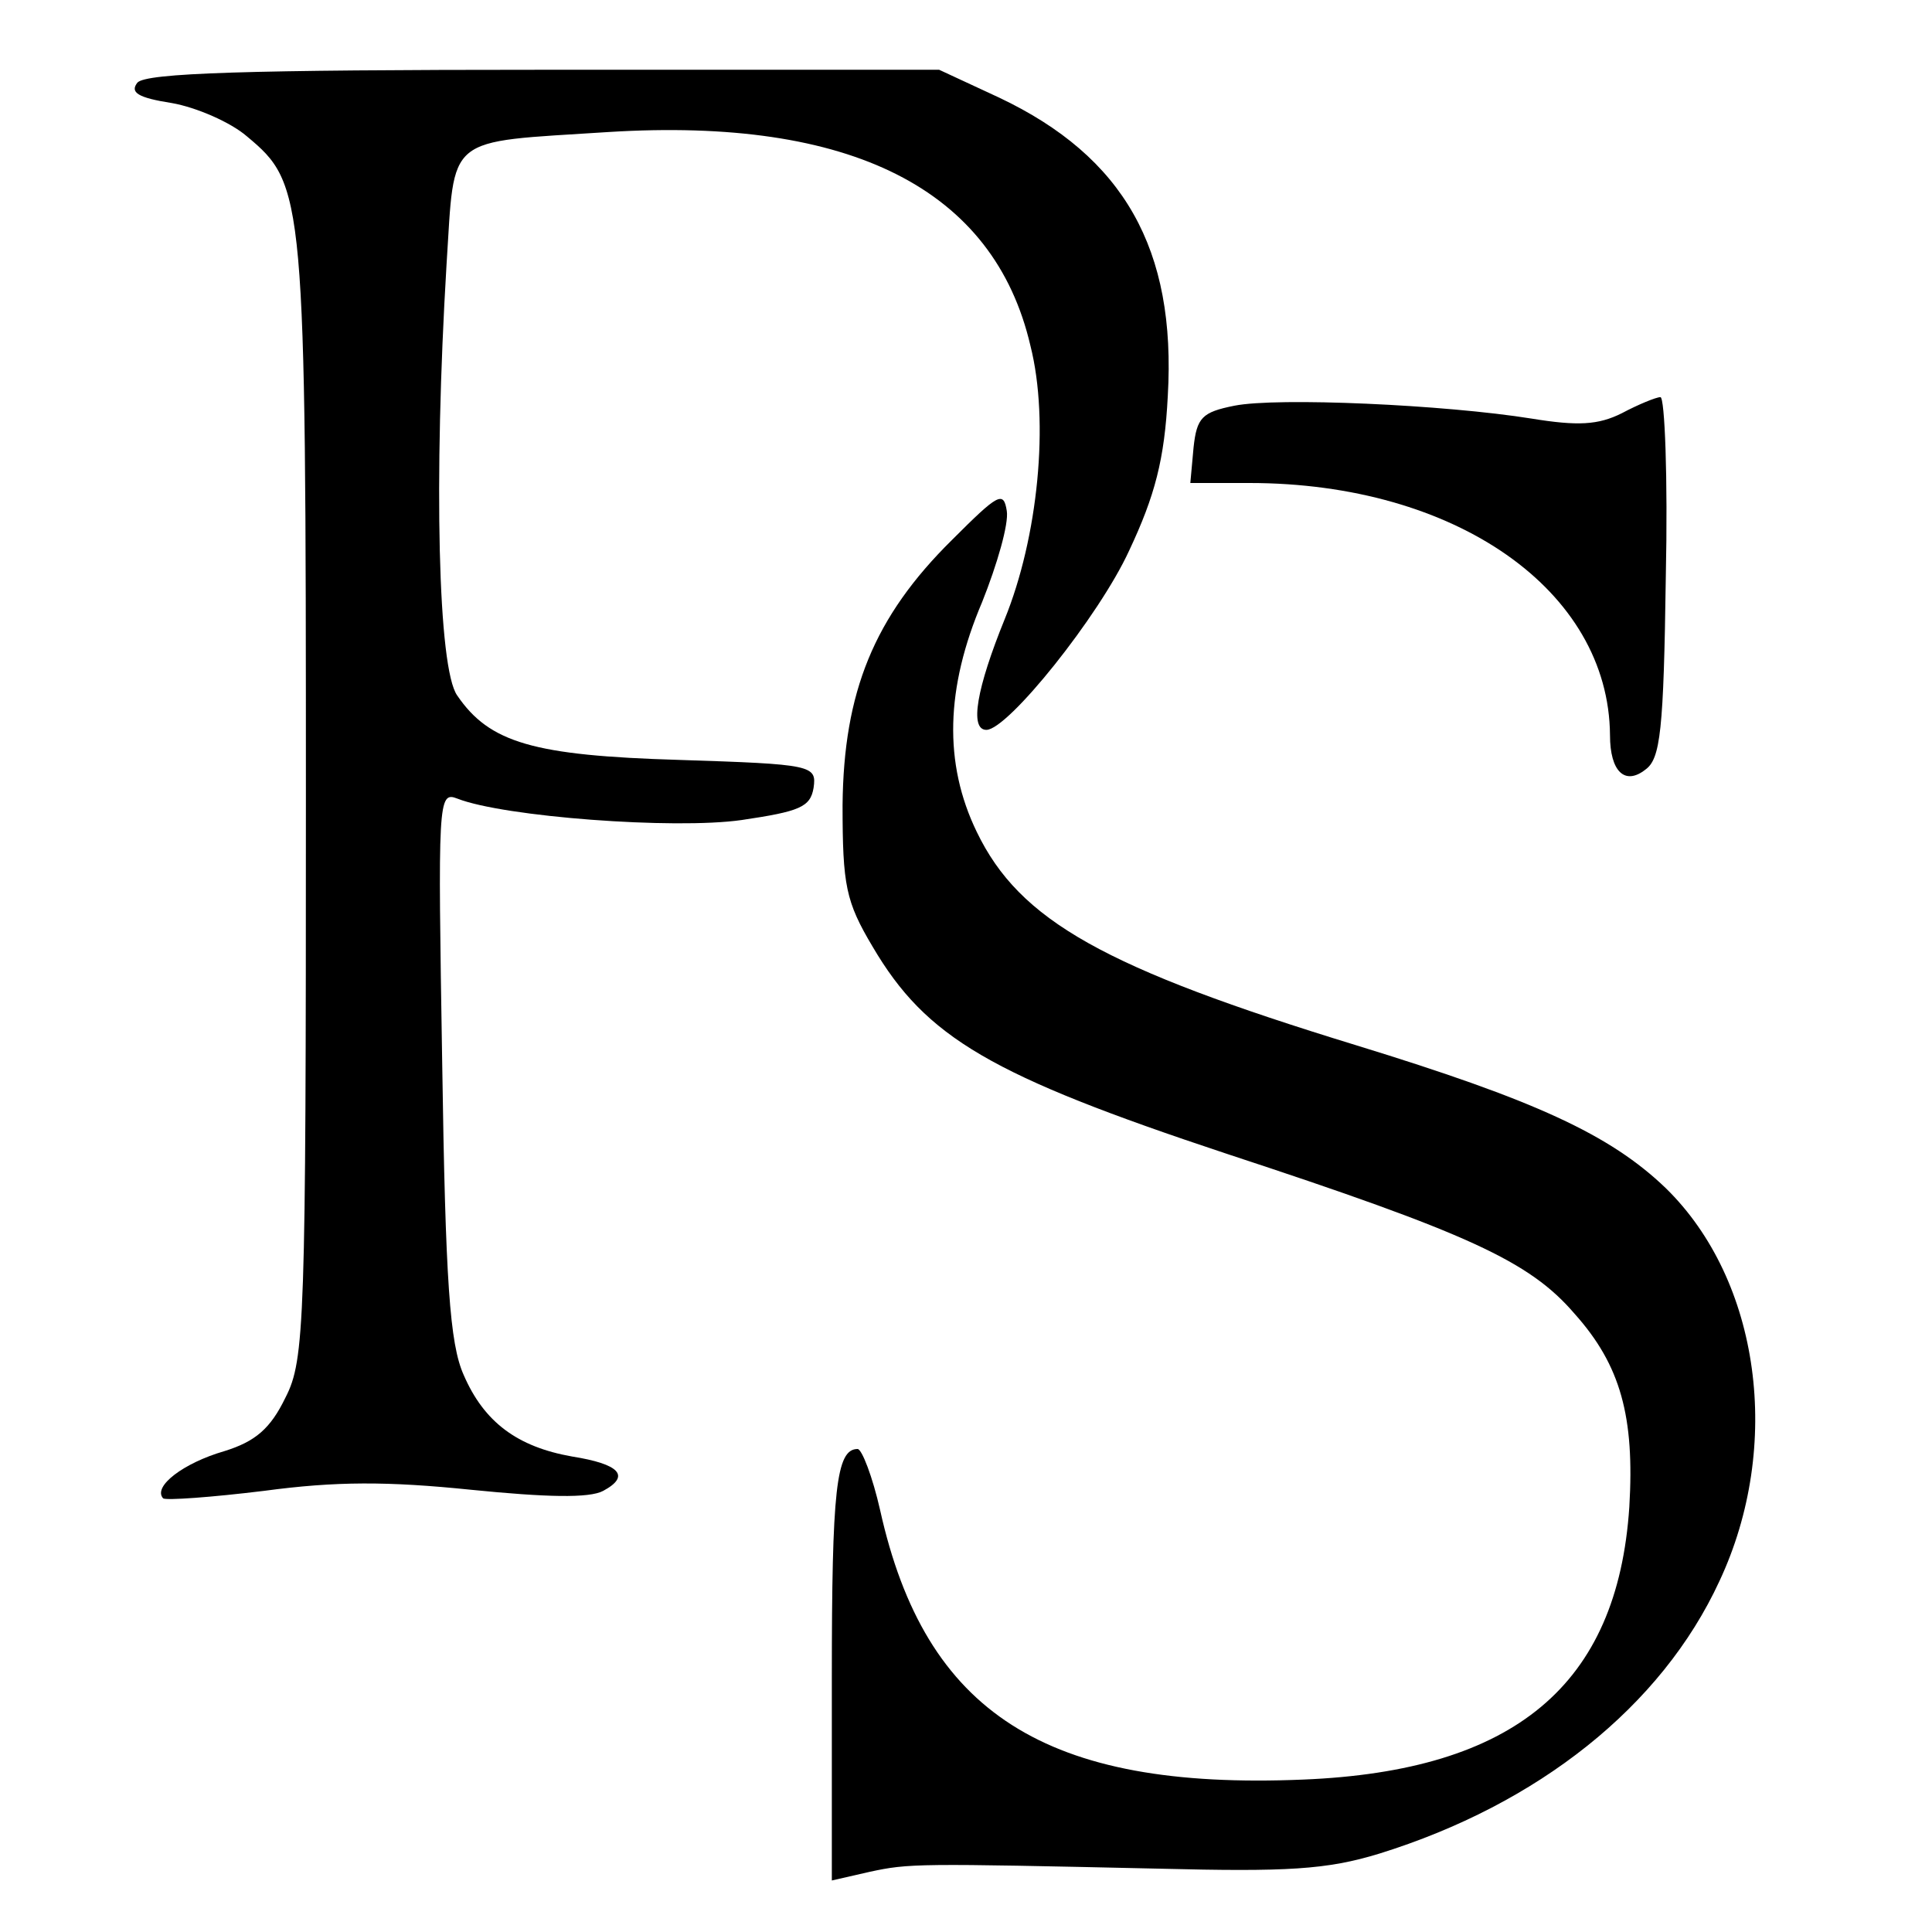
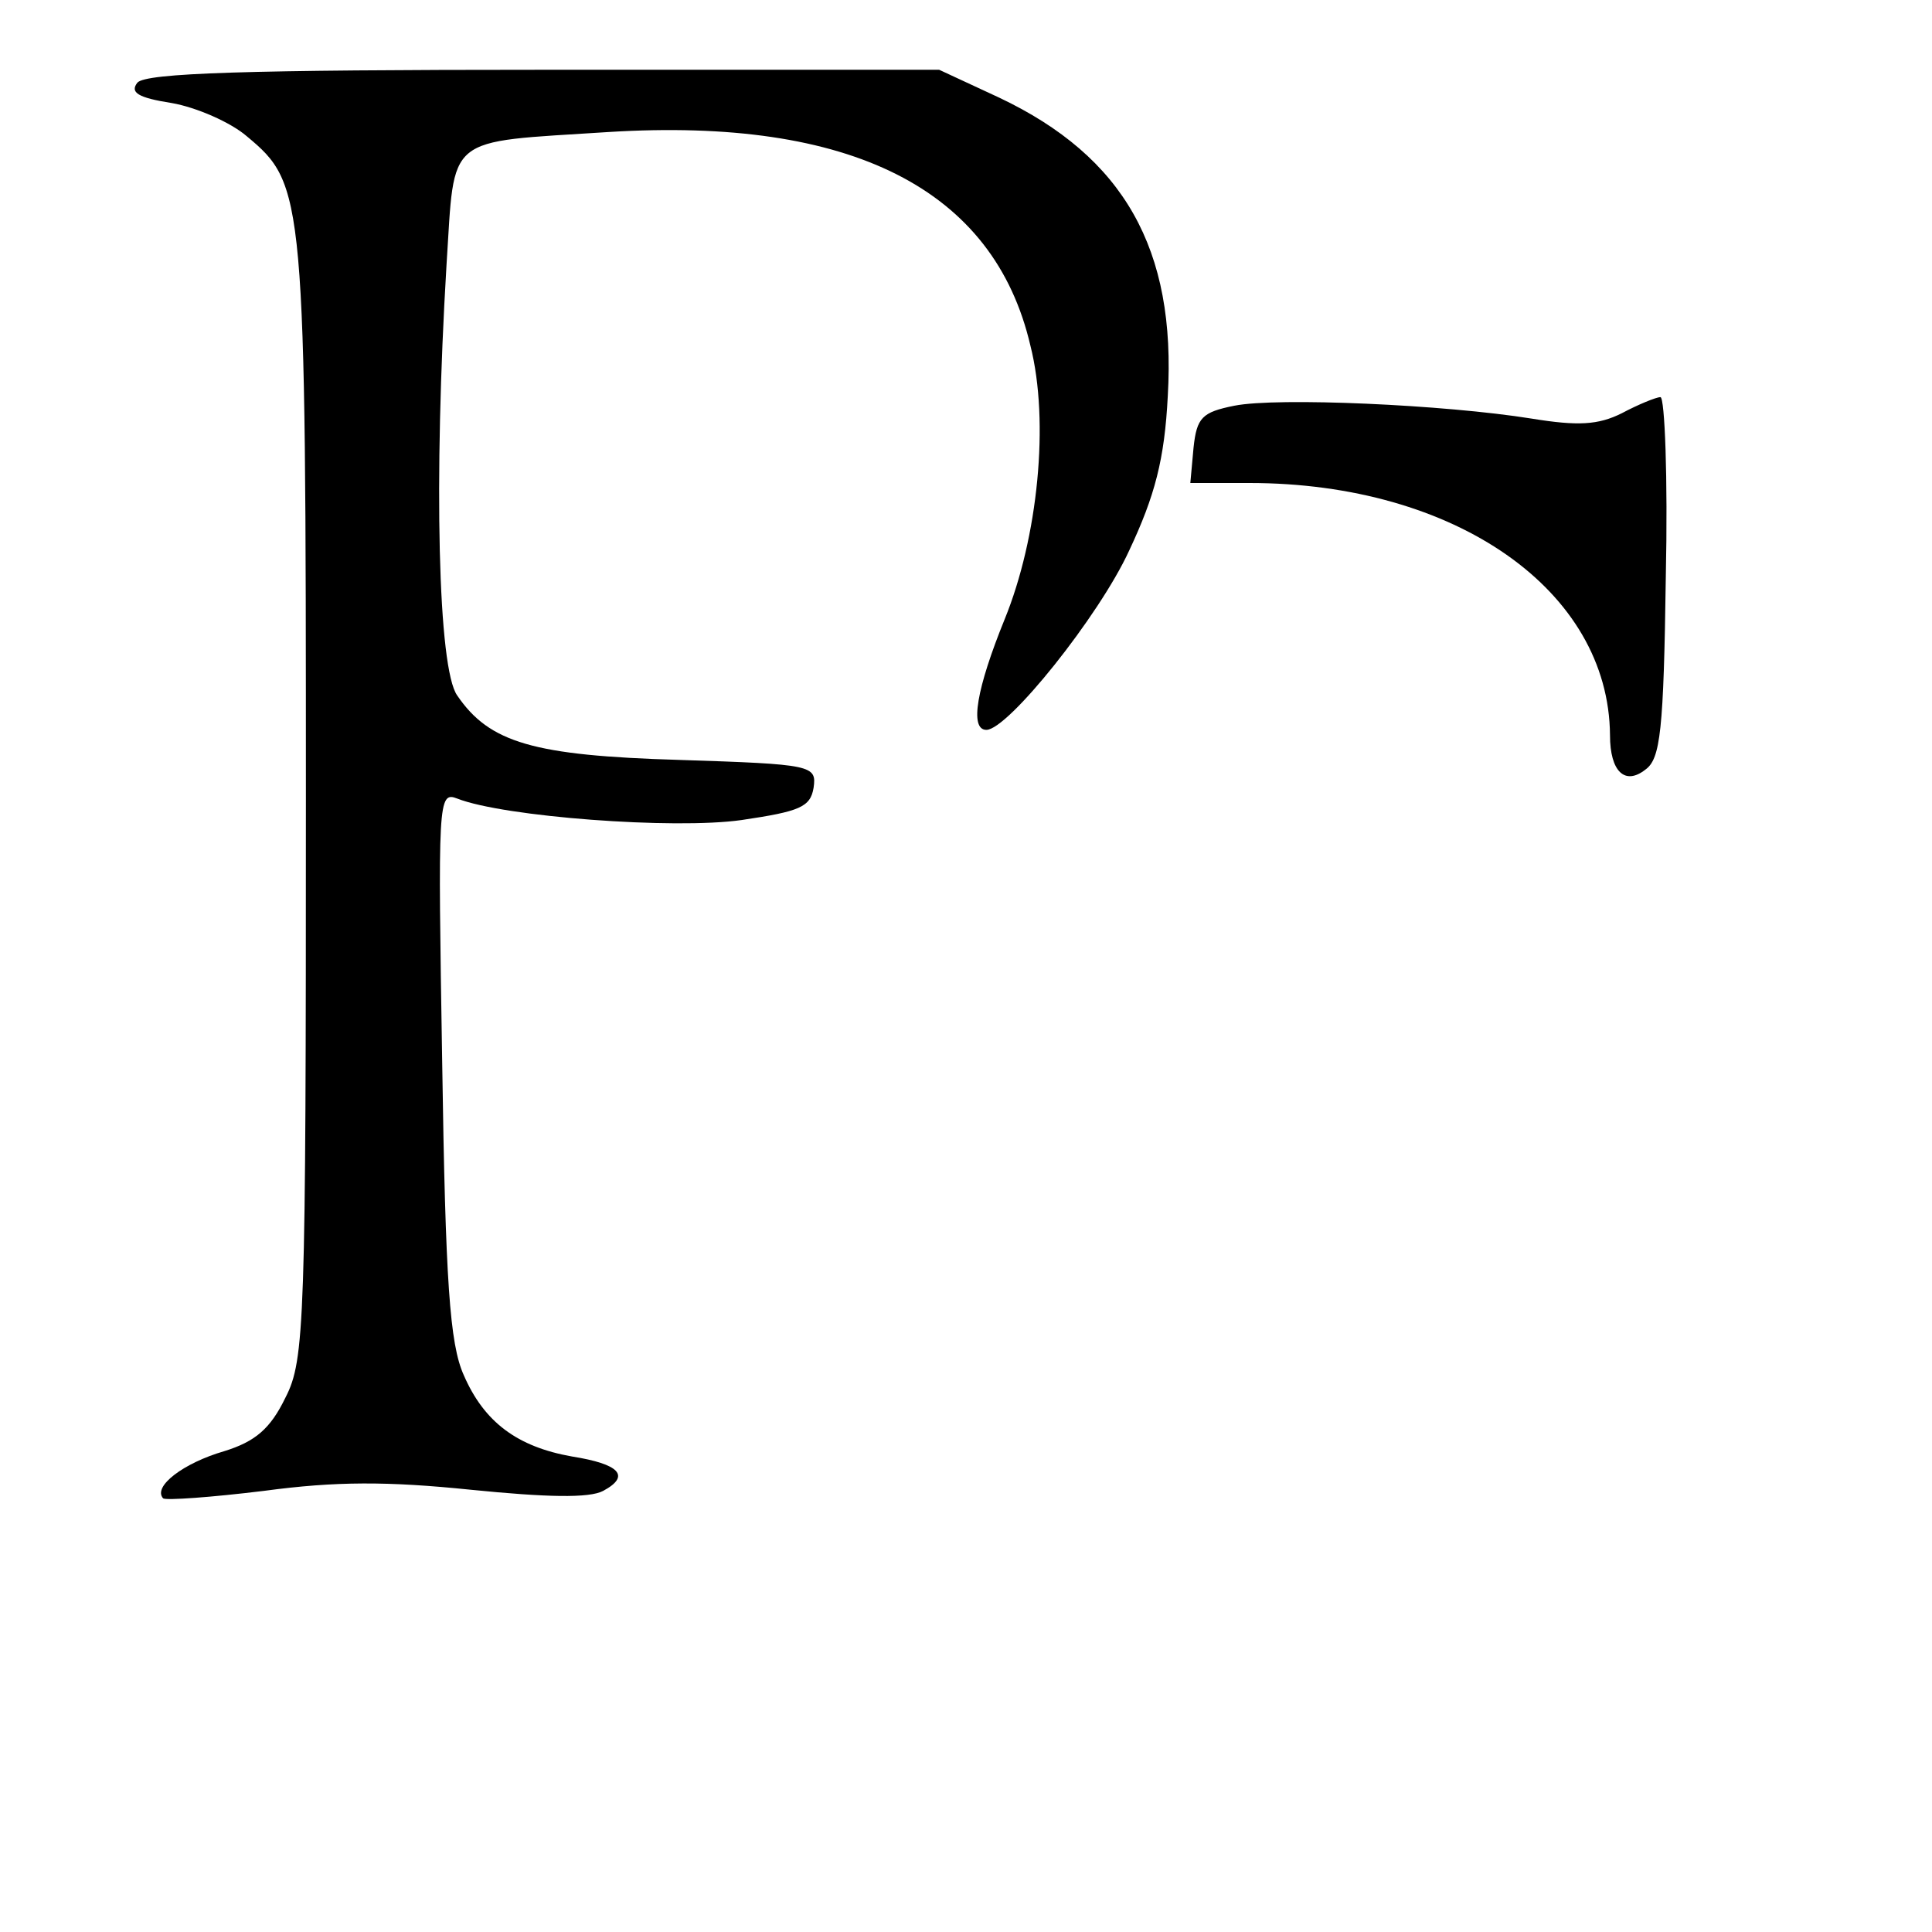
<svg xmlns="http://www.w3.org/2000/svg" version="1.0" width="180pt" height="180pt" viewBox="0 0 180 180" preserveAspectRatio="xMidYMid meet">
  <g transform="translate(0,180) scale(0.1,-0.1)" fill="#000000" stroke="none">
    <path d="M128 1723 c-7 -9 0 -14 32 -19 23 -4 55 -18 70 -31 54 -45 55 -54 55 -618 0 -487 -1 -522 -19 -557 -14 -29 -28 -41 -57 -50 -38 -11 -67 -33 -57 -44 3 -2 45 1 94 7 67 9 115 9 193 1 70 -7 110 -8 123 -1 26 14 15 25 -29 32 -51 9 -82 32 -101 76 -13 29 -17 87 -20 290 -4 245 -4 254 14 247 43 -17 202 -29 265 -20 54 8 64 12 67 30 3 21 -1 22 -125 26 -136 4 -177 16 -207 60 -18 25 -22 201 -10 401 8 123 -3 114 151 124 226 14 359 -53 393 -199 18 -71 7 -179 -24 -255 -26 -64 -33 -103 -17 -103 20 0 105 106 133 167 24 51 33 85 36 144 8 137 -41 223 -157 278 l-56 26 -368 0 c-278 0 -371 -3 -379 -12z" />
    <path d="M1150 1422 c-30 -6 -35 -11 -38 -39 l-3 -33 55 0 c192 0 335 -100 336 -235 0 -34 14 -47 33 -32 14 10 17 36 19 180 2 92 -1 167 -5 167 -4 0 -21 -7 -36 -15 -22 -11 -41 -12 -84 -5 -81 13 -237 20 -277 12z" />
-     <path d="M887 1297 c-73 -72 -101 -142 -102 -247 0 -75 3 -90 28 -132 50 -85 110 -120 330 -193 225 -74 282 -100 324 -149 43 -48 56 -96 51 -180 -11 -166 -107 -246 -304 -254 -240 -10 -352 62 -394 251 -7 31 -17 57 -21 57 -20 0 -24 -38 -24 -213 l0 -189 35 8 c37 8 44 8 270 3 119 -3 156 -1 205 14 148 46 263 137 317 254 59 126 38 280 -50 366 -52 50 -122 82 -288 133 -235 72 -314 116 -354 199 -31 64 -29 134 5 214 14 35 25 73 23 85 -3 19 -8 16 -51 -27z" />
  </g>
</svg>